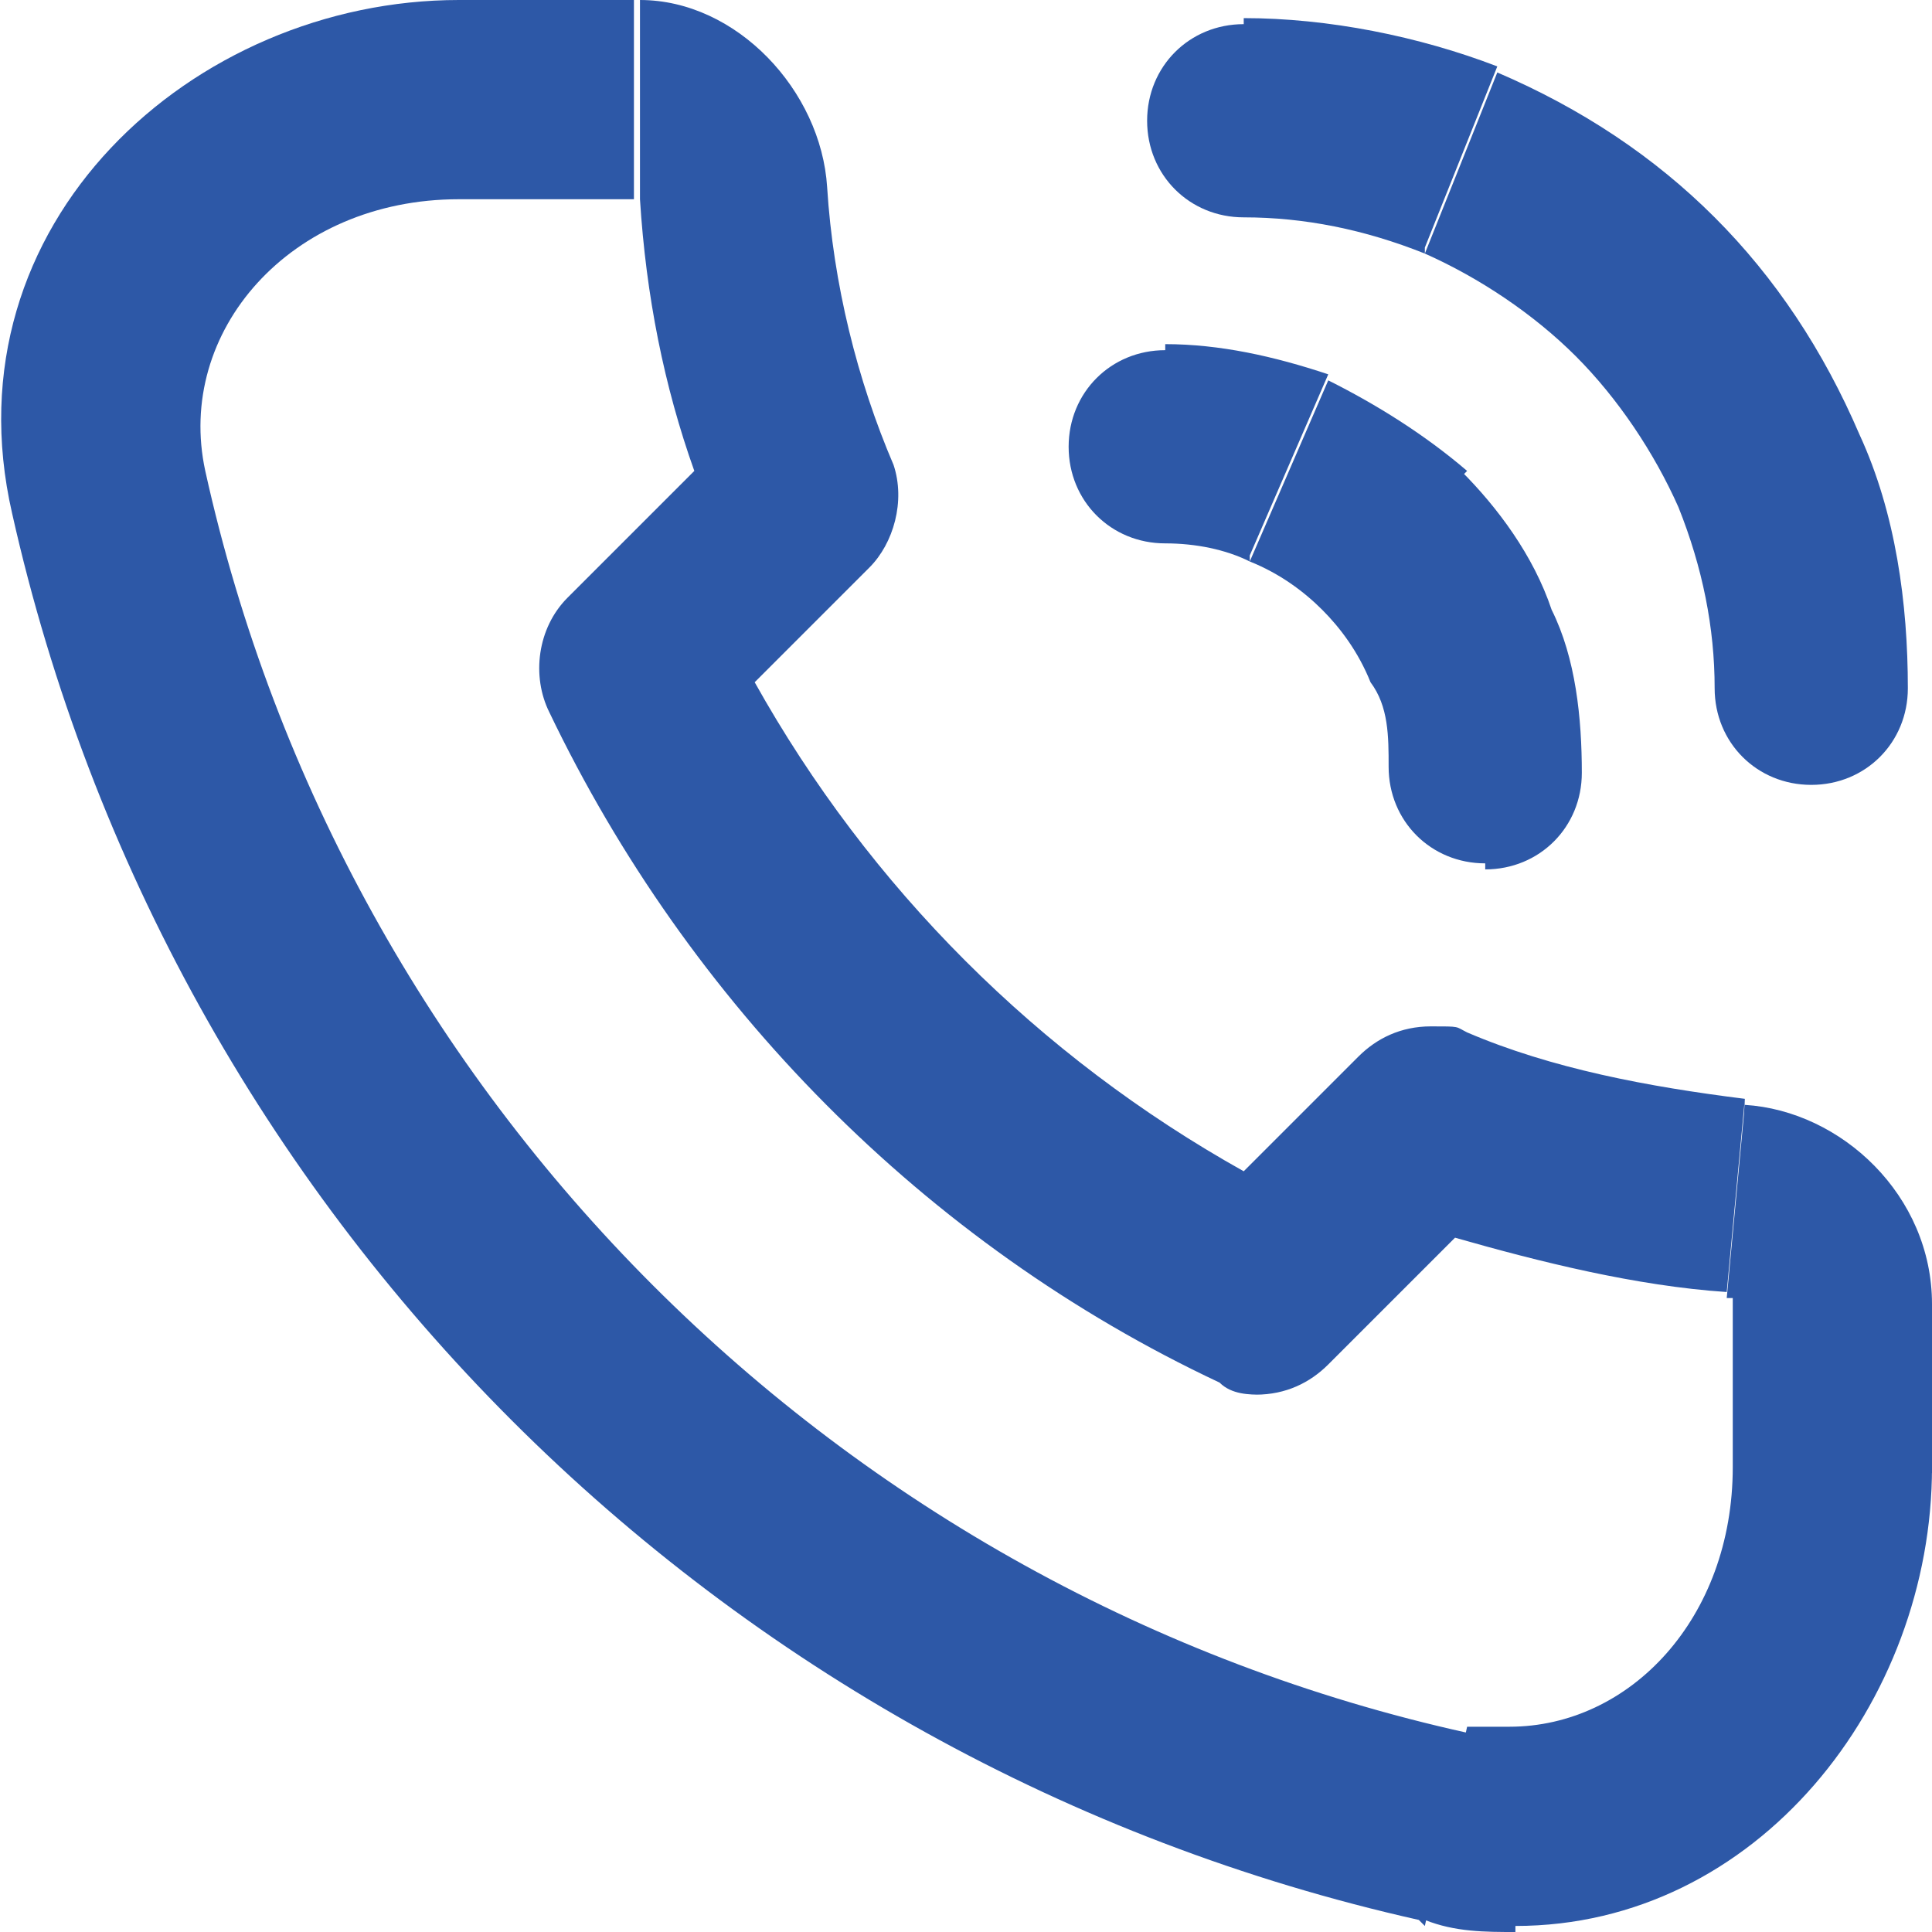
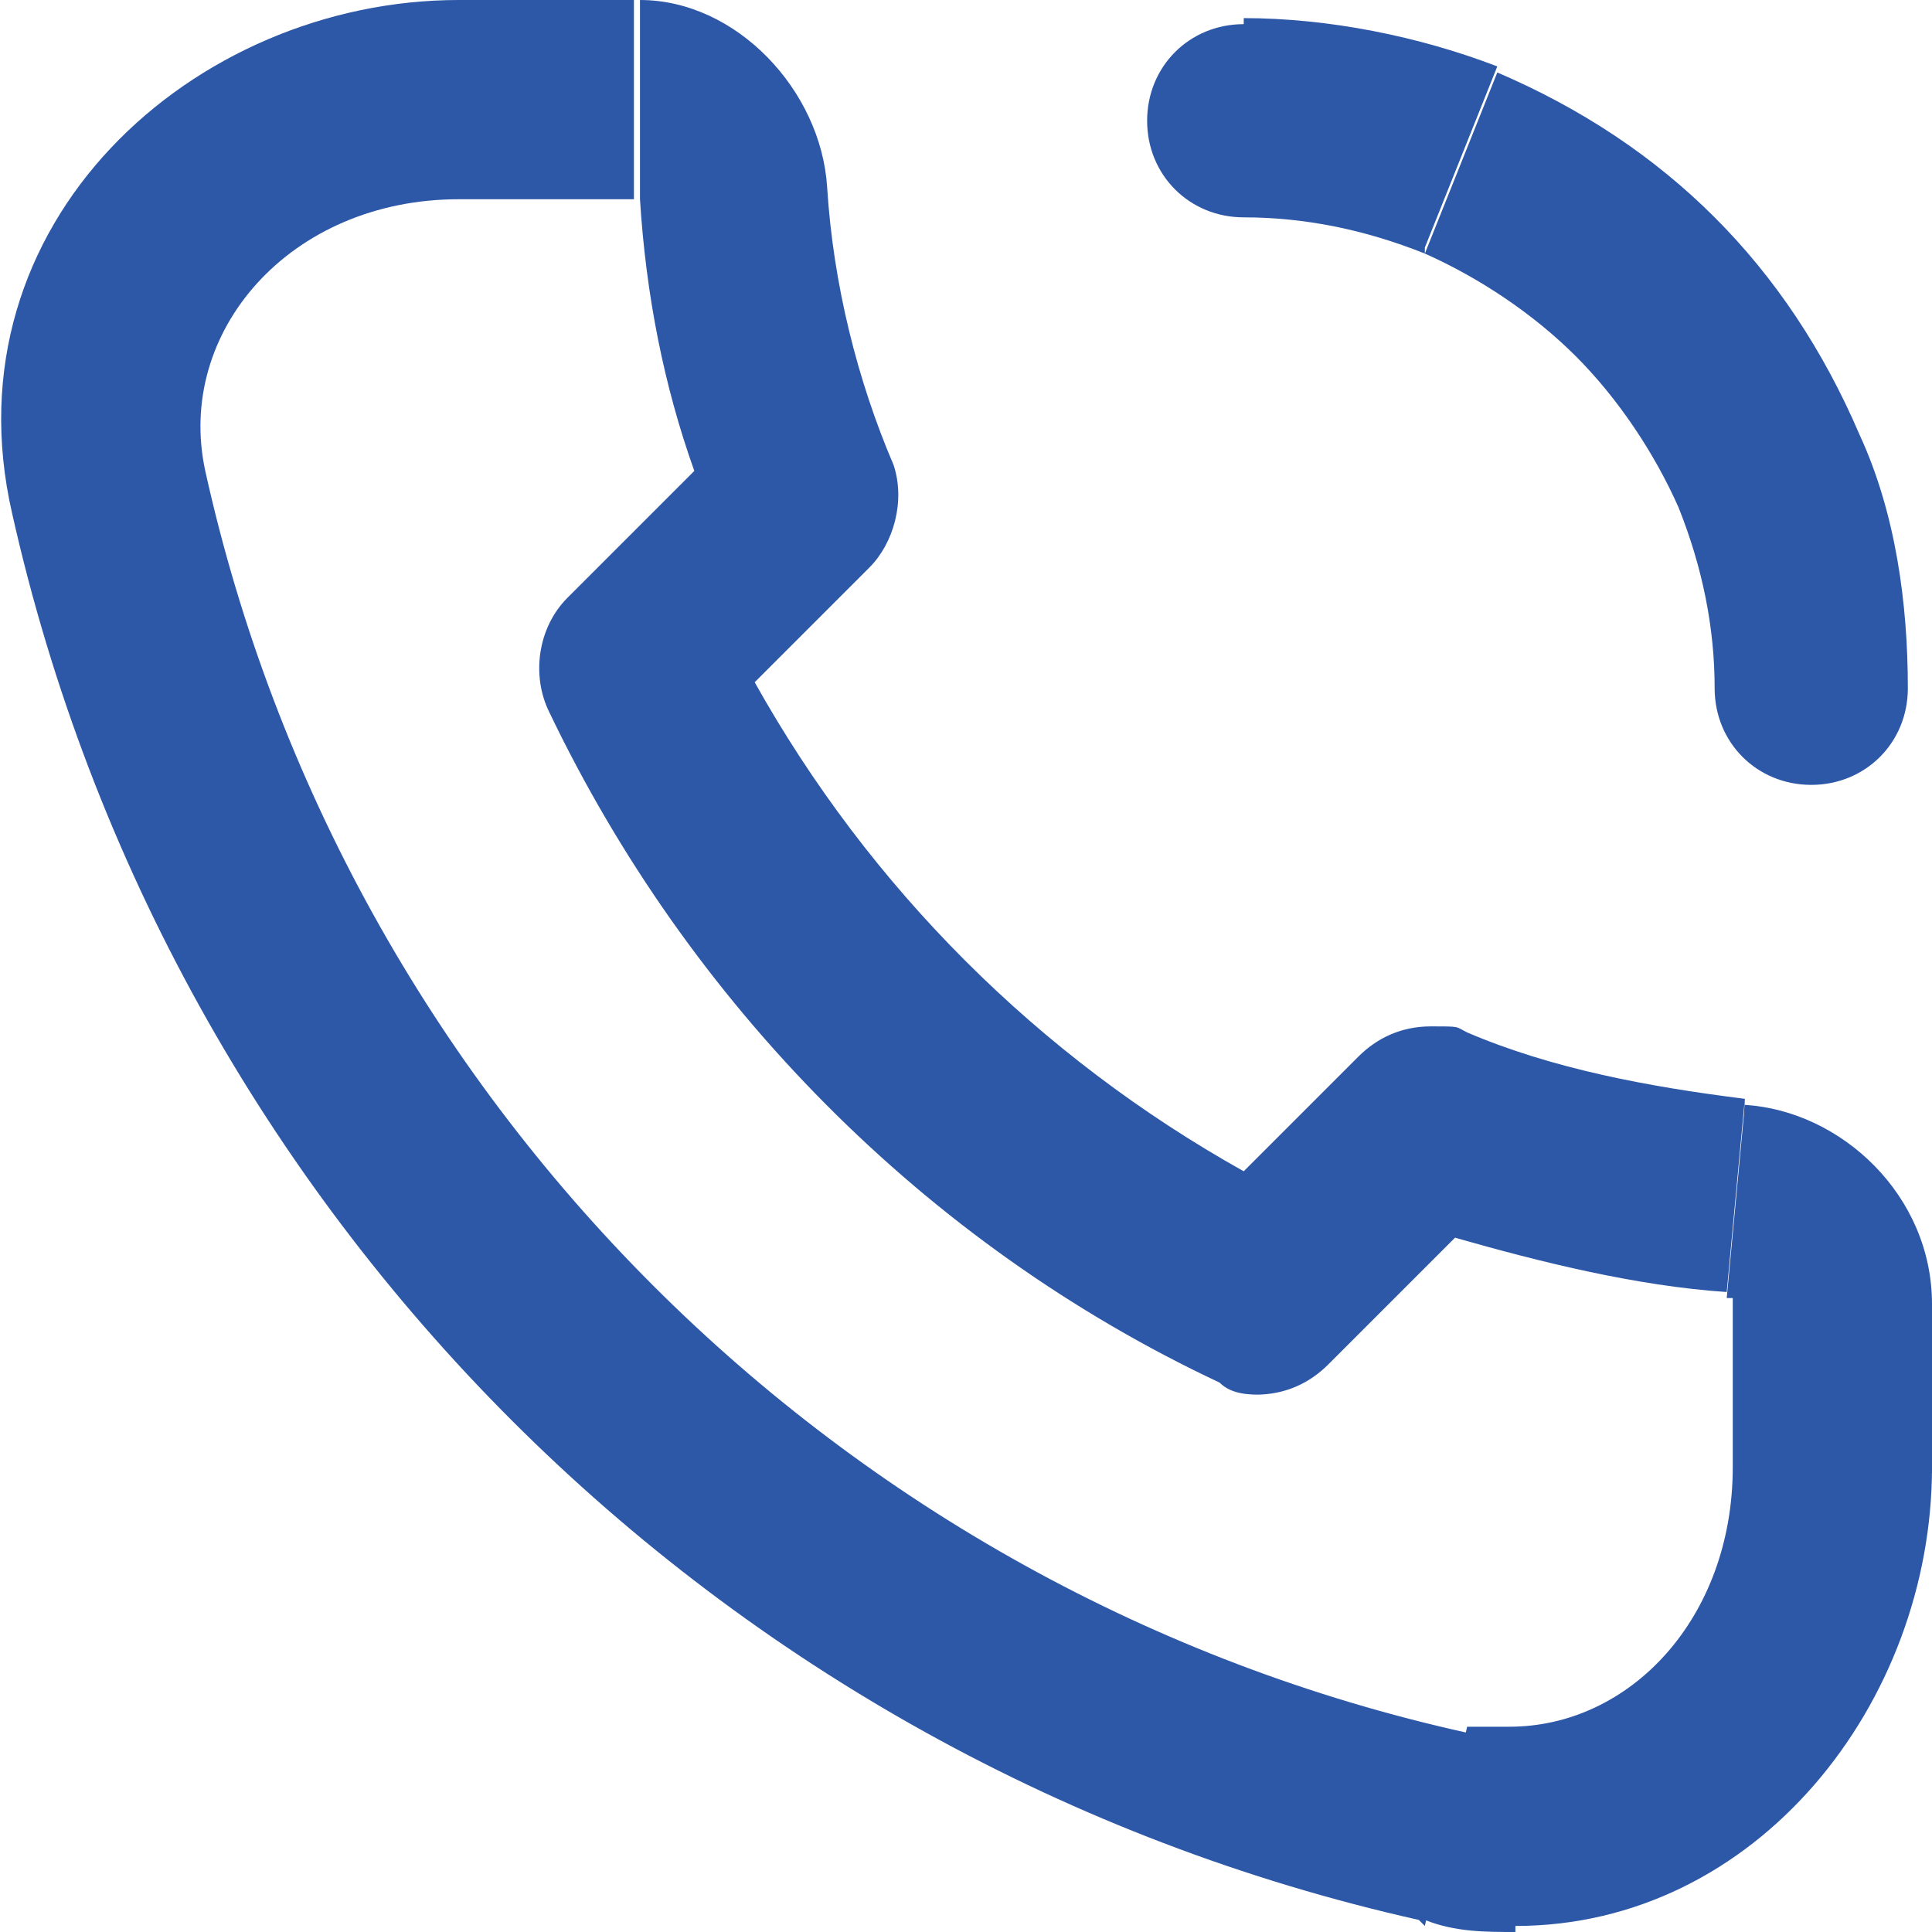
<svg xmlns="http://www.w3.org/2000/svg" id="Layer_1" data-name="Layer 1" version="1.1" viewBox="0 0 32 32">
  <defs>
    <style> .cls-1 { fill: #2d58a7; stroke-width: 0px; } </style>
  </defs>
  <path class="cls-1" d="M25.1,32c-.5,0-1,0-1.5-.2l.7-3.2c.2,0,.5,0,.7,0,2,0,3.7-1.8,3.7-4.3h3.3c0,3.9-2.9,7.6-6.9,7.6M23.5,31.8C11.9,29.2,2.8,20.1.2,8.5H.2C-.9,3.7,3.2,0,7.6,0h2.9v3.3h-2.9c-2.8,0-4.7,2.2-4.2,4.5h0c2.3,10.4,10.5,18.6,20.9,20.9l-.7,3.2M32,24.4h-3.3v-2.9h0s-.1,0-.1,0l.3-3.2c1.6.1,3.1,1.5,3.1,3.3h0v2.9M28.7,21.6h0s0,0,0,0M20.9,23.1c-.2,0-.5,0-.7-.2h0c-4.9-2.3-8.8-6.3-11.1-11.1l1.5-.7-1.5.7c-.3-.6-.2-1.4.3-1.9h0l2.1-2.1c-.5-1.4-.8-2.9-.9-4.5h0c0-.1,0-.1,0-.1h0V0C12.2,0,13.6,1.5,13.7,3.1h0c.1,1.6.5,3.2,1.1,4.6h0c.2.6,0,1.3-.4,1.7l-1.2-1.2,1.5-.6-1.5.6,1.2,1.2-1.9,1.9c1.9,3.4,4.7,6.2,8.1,8.1l1.9-1.9,1.2,1.2-1.2-1.2c.3-.3.7-.5,1.2-.5s.4,0,.6.1h0c1.4.6,3,.9,4.6,1.1v1.6c-.1,0,0-1.6,0-1.6h0l-.3,3.2c-1.5-.1-3.1-.5-4.5-.9l-2.1,2.1c-.3.3-.7.5-1.2.5M28.9,18.3h0" />
-   <path class="cls-1" d="M24.6,14.3c-.9,0-1.6-.7-1.6-1.6h0c0-.5,0-1-.3-1.4l3-1.2c.4.8.5,1.8.5,2.7h0c0,.9-.7,1.6-1.6,1.6M22.7,11.3c-.2-.5-.5-.9-.8-1.2l2.3-2.3c.6.6,1.2,1.4,1.5,2.3l-3,1.2M21.9,10.1c-.3-.3-.7-.6-1.2-.8l1.3-3c.8.4,1.6.9,2.3,1.5l-1.2,1.2,1.2-1.2h0l-2.3,2.3M20.7,9.3c-.4-.2-.9-.3-1.4-.3v-3.3c.9,0,1.8.2,2.7.5l-1.3,3M19.3,9c-.9,0-1.6-.7-1.6-1.6s.7-1.6,1.6-1.6v3.3M24.2,7.8h0" />
  <path class="cls-1" d="M30,13c-.9,0-1.6-.7-1.6-1.6h0c0-1-.2-2-.6-3l3-1.2c.6,1.3.8,2.8.8,4.2h0c0,.9-.7,1.6-1.6,1.6M27.8,8.4c-.4-.9-1-1.8-1.7-2.5l2.3-2.3c1,1,1.8,2.2,2.4,3.6l-3,1.2M26.1,5.9c-.7-.7-1.6-1.3-2.5-1.7l1.2-3c1.4.6,2.6,1.4,3.6,2.4l-2.3,2.3M23.6,4.2c-1-.4-2-.6-3-.6V.3c1.4,0,2.9.3,4.2.8l-1.2,3M20.6,3.6c-.9,0-1.6-.7-1.6-1.6s.7-1.6,1.6-1.6v3.3" />
</svg>